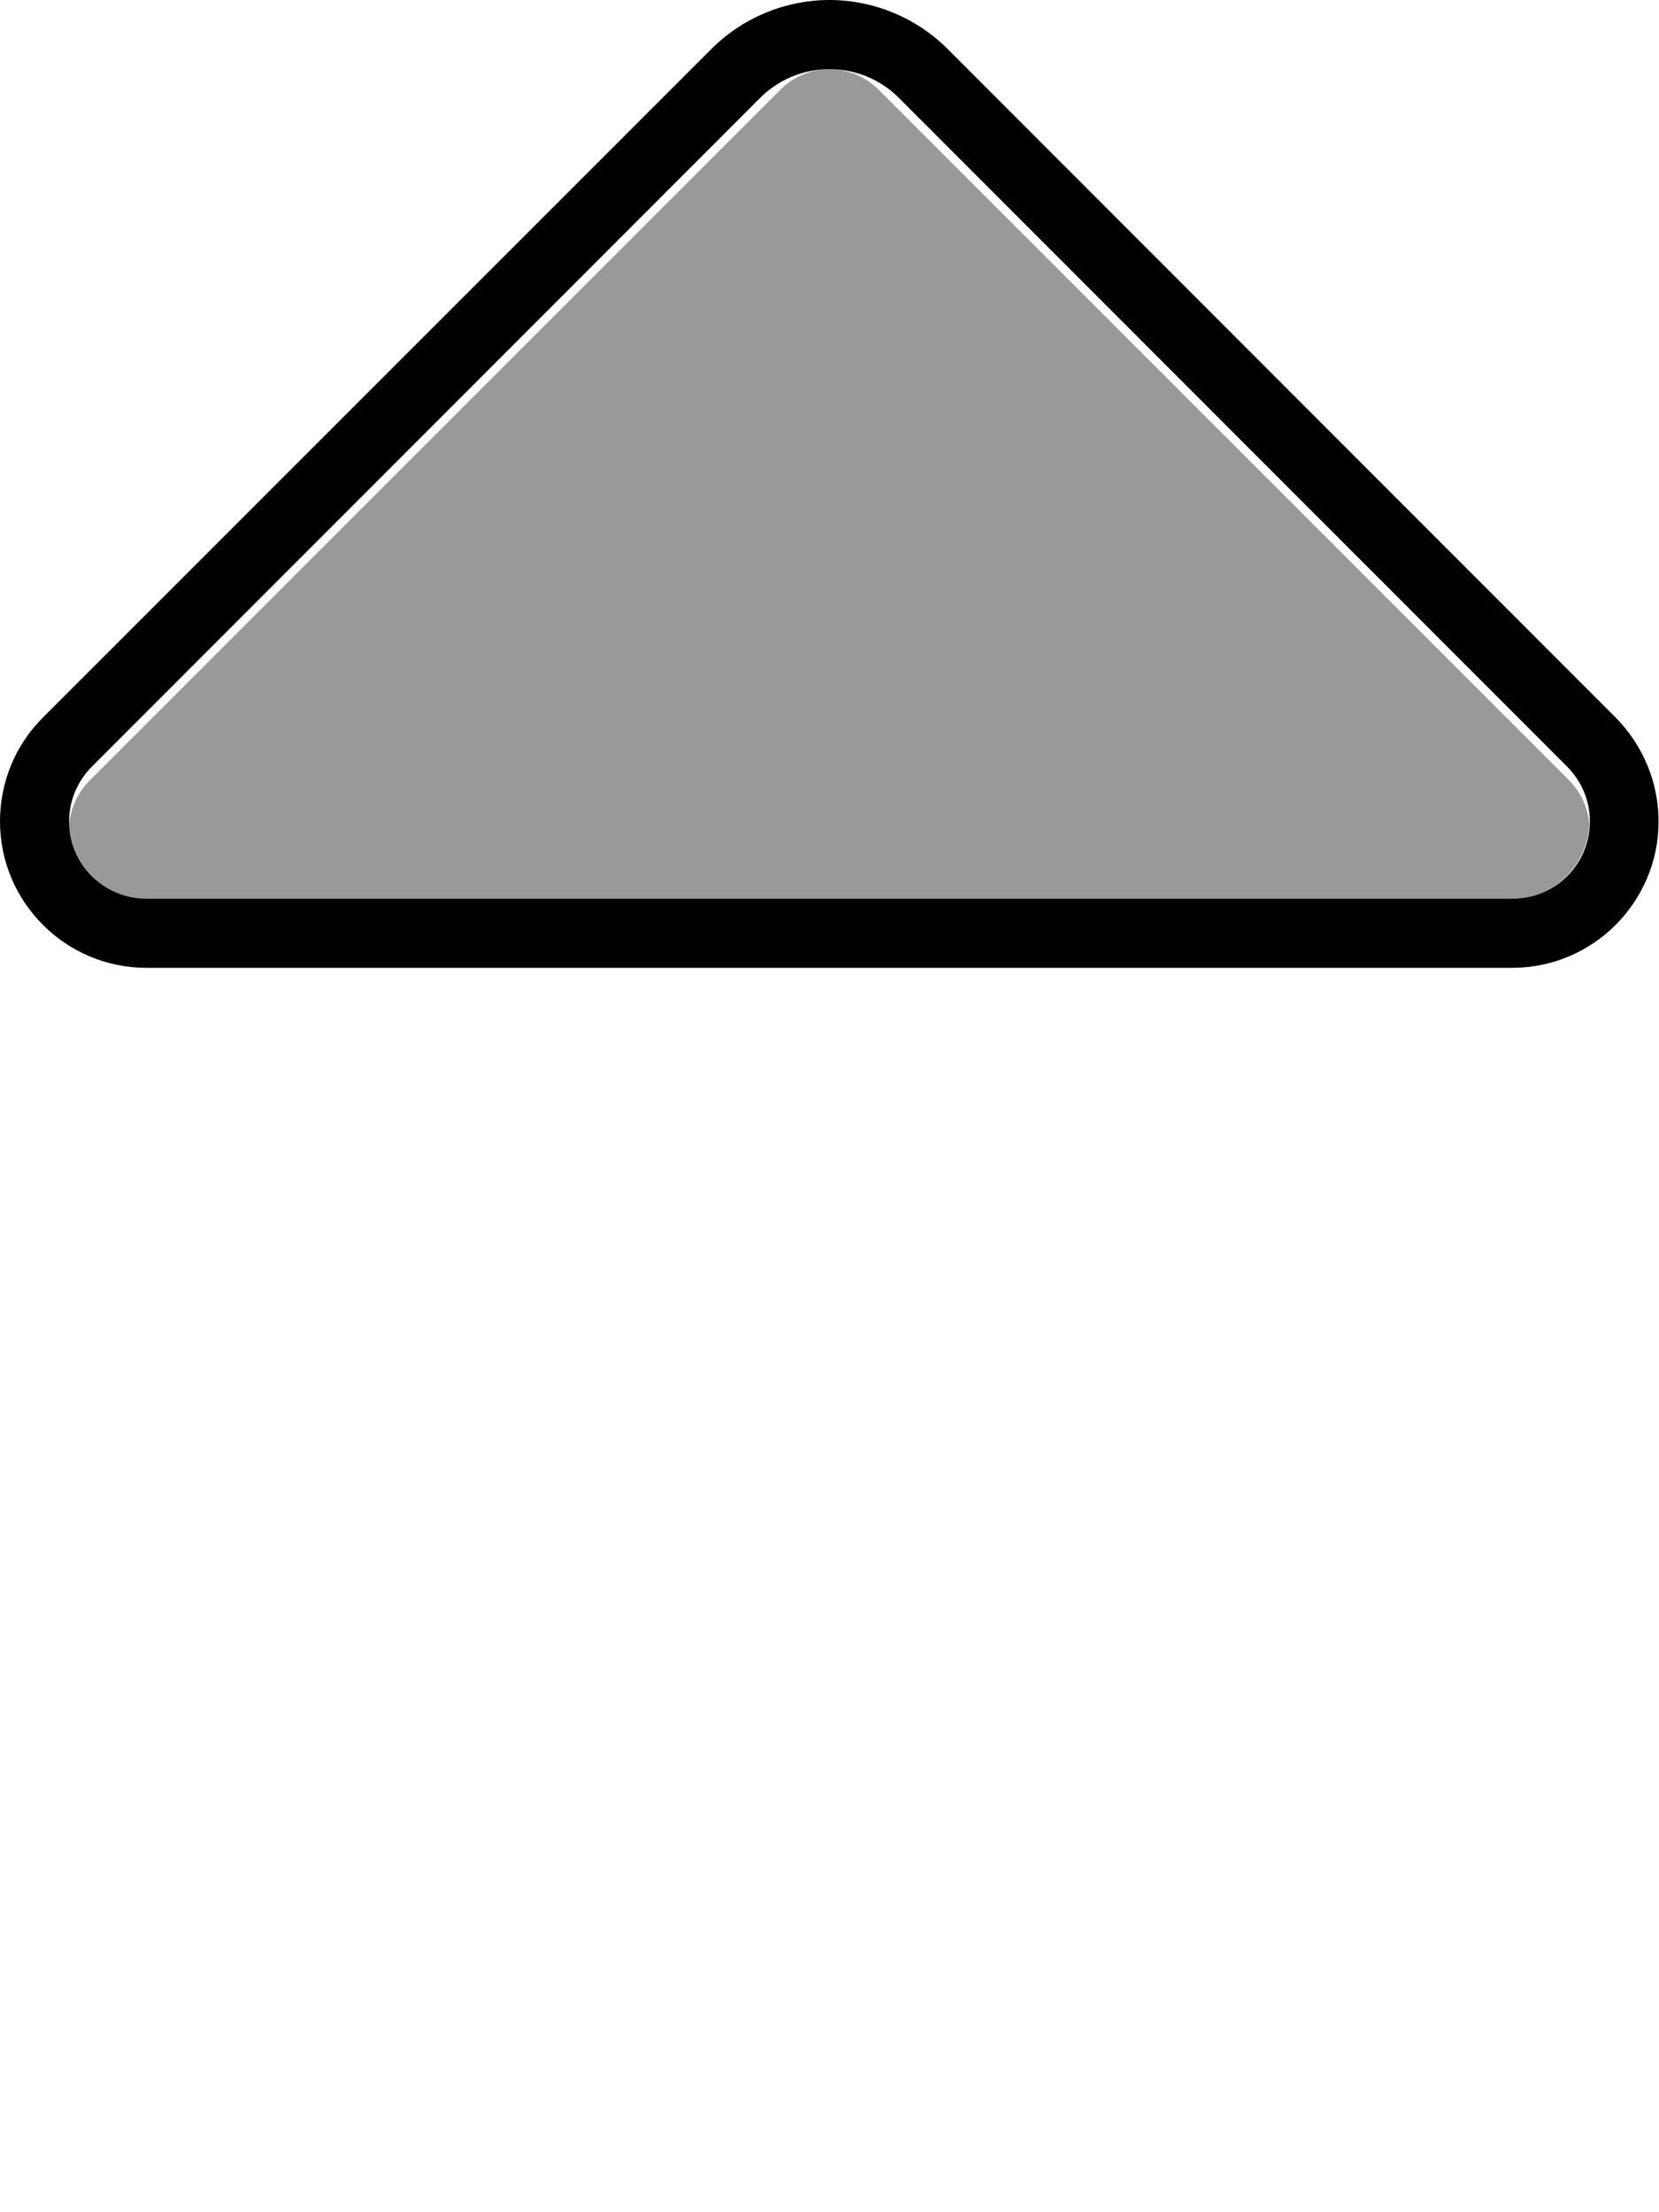
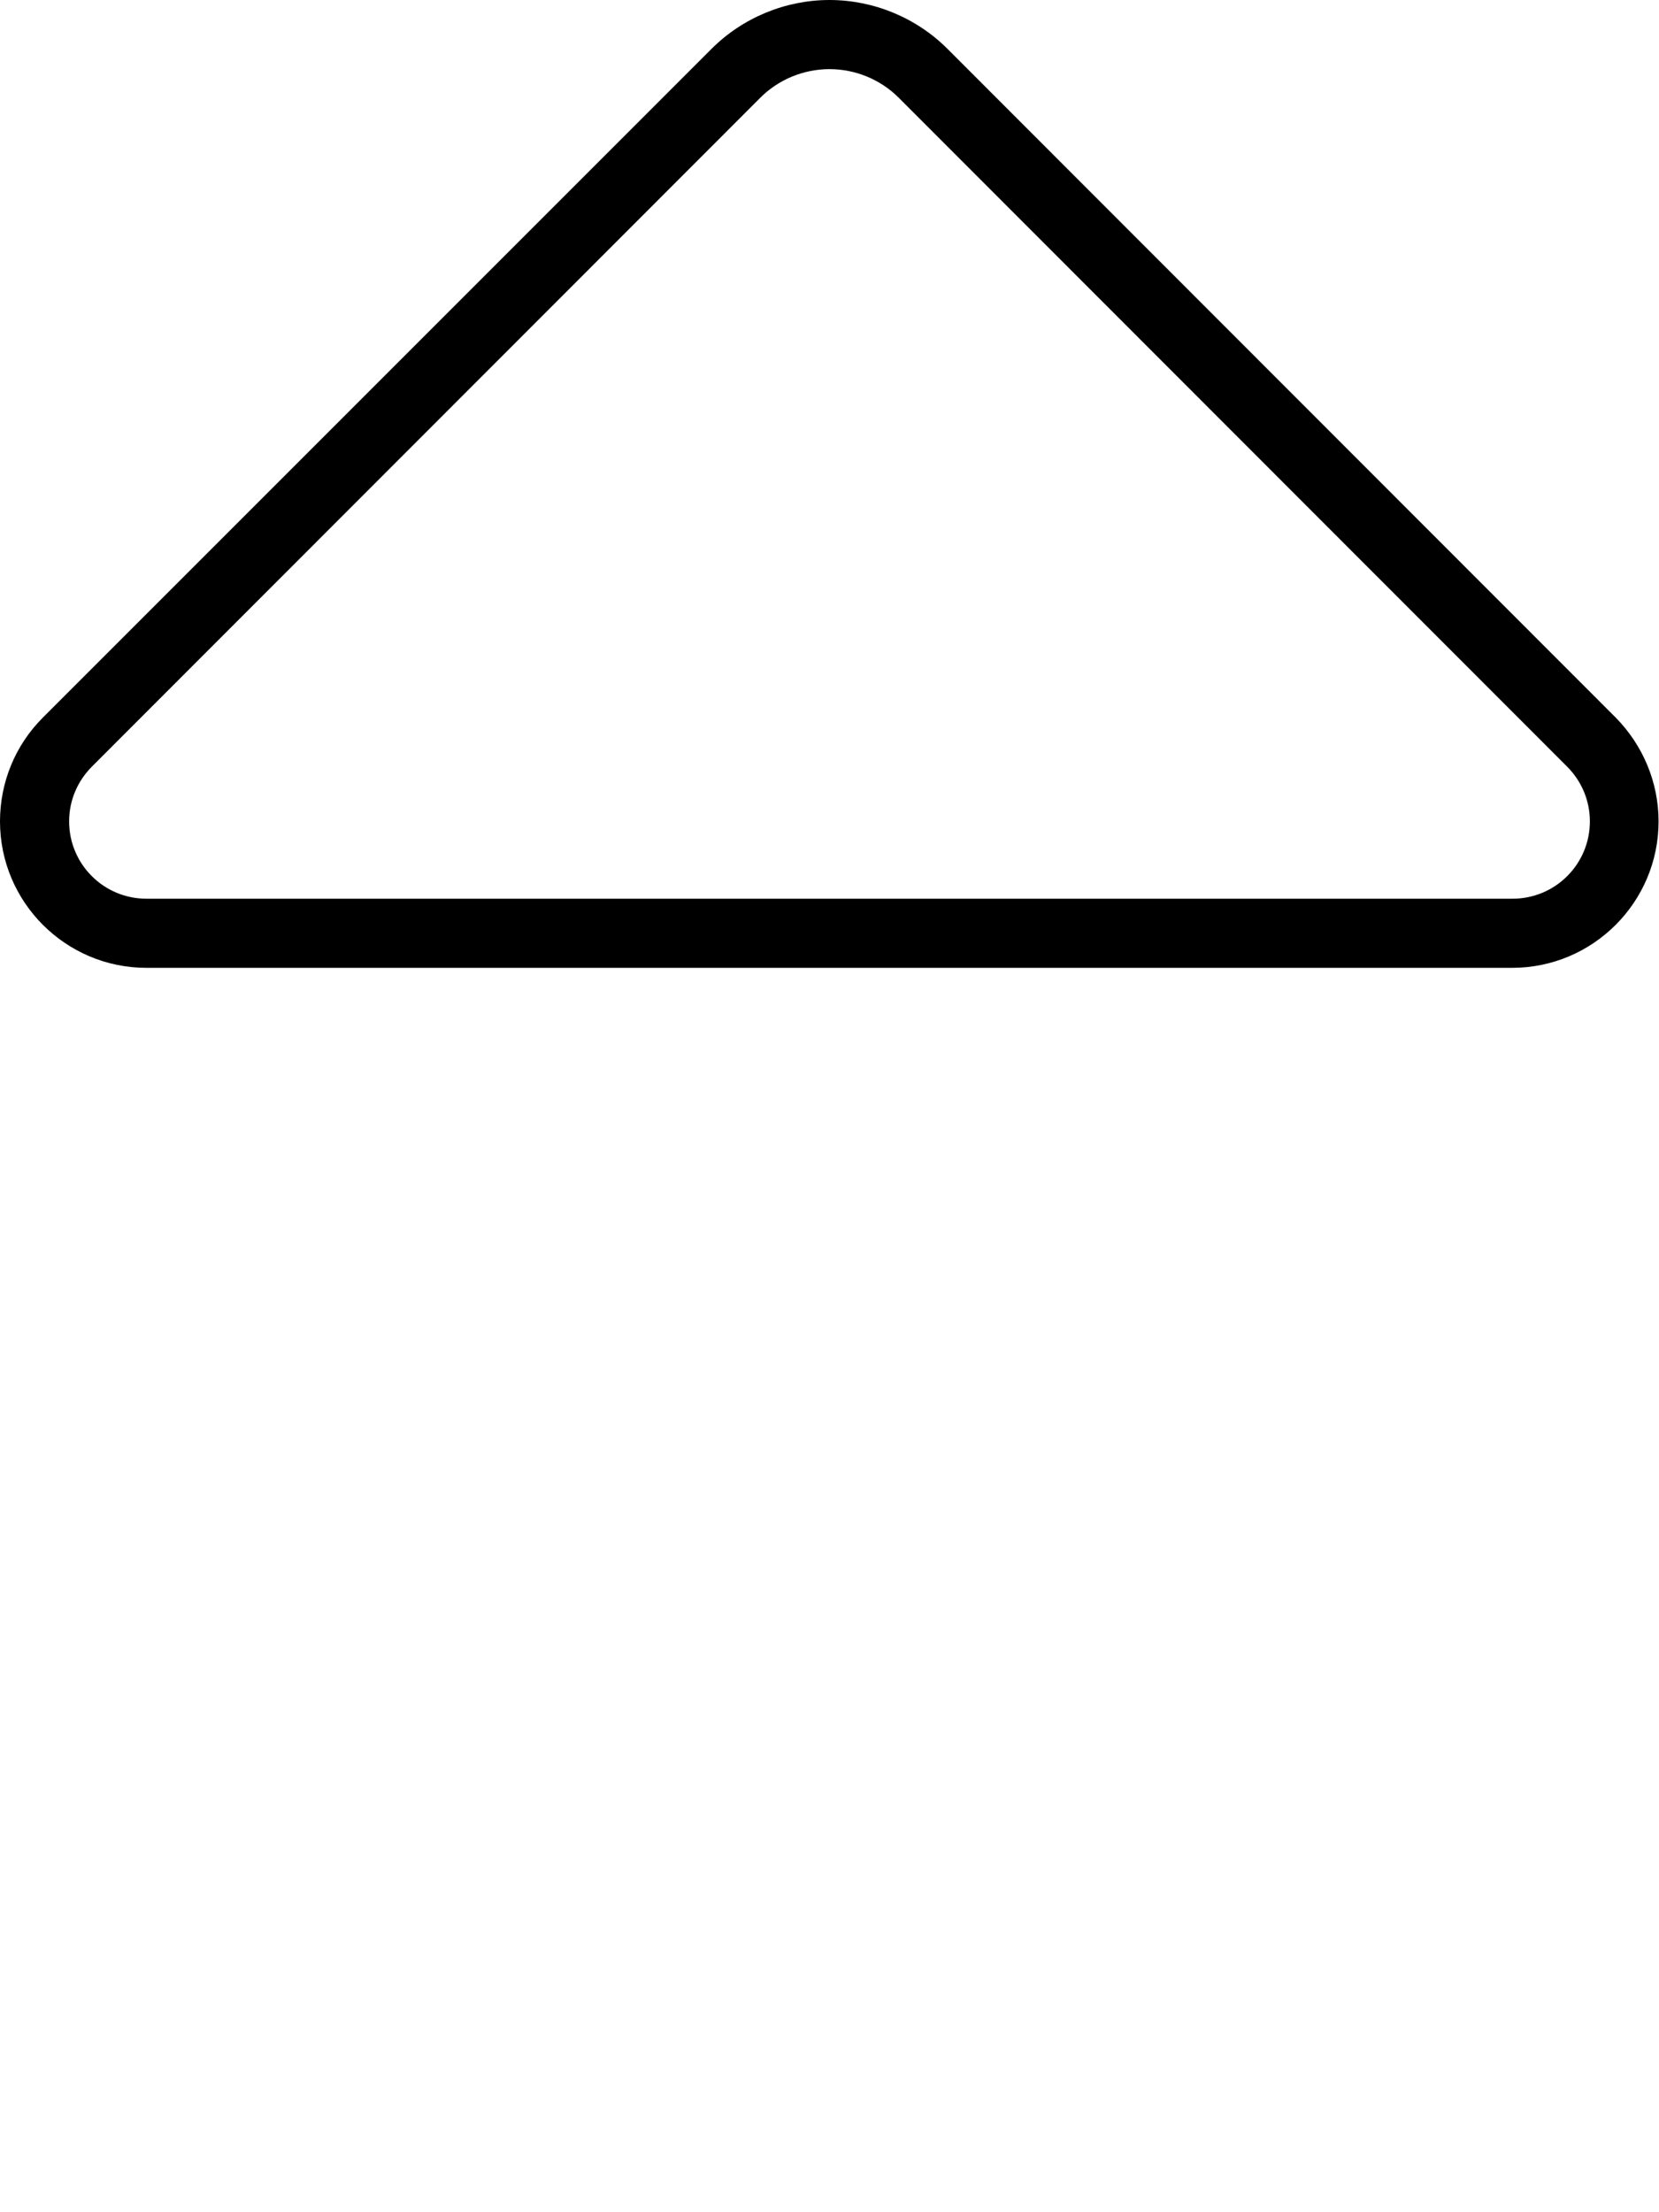
<svg xmlns="http://www.w3.org/2000/svg" viewBox="0 0 384 512">
-   <path style="fill:currentColor;opacity:.4" d="M16 190.9c.6 9 7.3 16.1 16 17.1 .6 0 1.3 0 1.9 0 105.4 0 210.7 0 316.1 0 .7 0 1.3 0 1.9 0 8.6-1 15.4-8.1 16-17.1-.3-3.8-1.9-7.4-4.6-10.2l-160-160c-2.7-2.7-6.1-4.2-9.6-4.6-.6-.1-1.1-.1-1.7-.1s-1.1 0-1.7 .1c-3.5 .4-6.9 1.9-9.6 4.6l-160 160c-2.8 2.8-4.4 6.5-4.7 10.2z" />
  <path style="fill:currentColor;opacity:1" d="M176 22.6c4.2-4.2 10-6.6 16-6.6s11.8 2.4 16 6.6L362.7 177.4c3.4 3.4 5.3 7.9 5.3 12.7 0 9.9-8 17.9-17.9 17.9L33.9 208c-9.9 0-17.9-8-17.9-17.9 0-4.8 1.9-9.3 5.3-12.7L176 22.6zM164.7 11.3L9.9 166.1c-6.4 6.4-9.9 15-9.9 24 0 18.7 15.2 33.9 33.9 33.9l316.1 0c18.7 0 33.9-15.2 33.9-33.9 0-9-3.6-17.6-9.9-24L219.3 11.3C212.1 4.1 202.2 0 192 0s-20.1 4.1-27.3 11.3z" />
</svg>